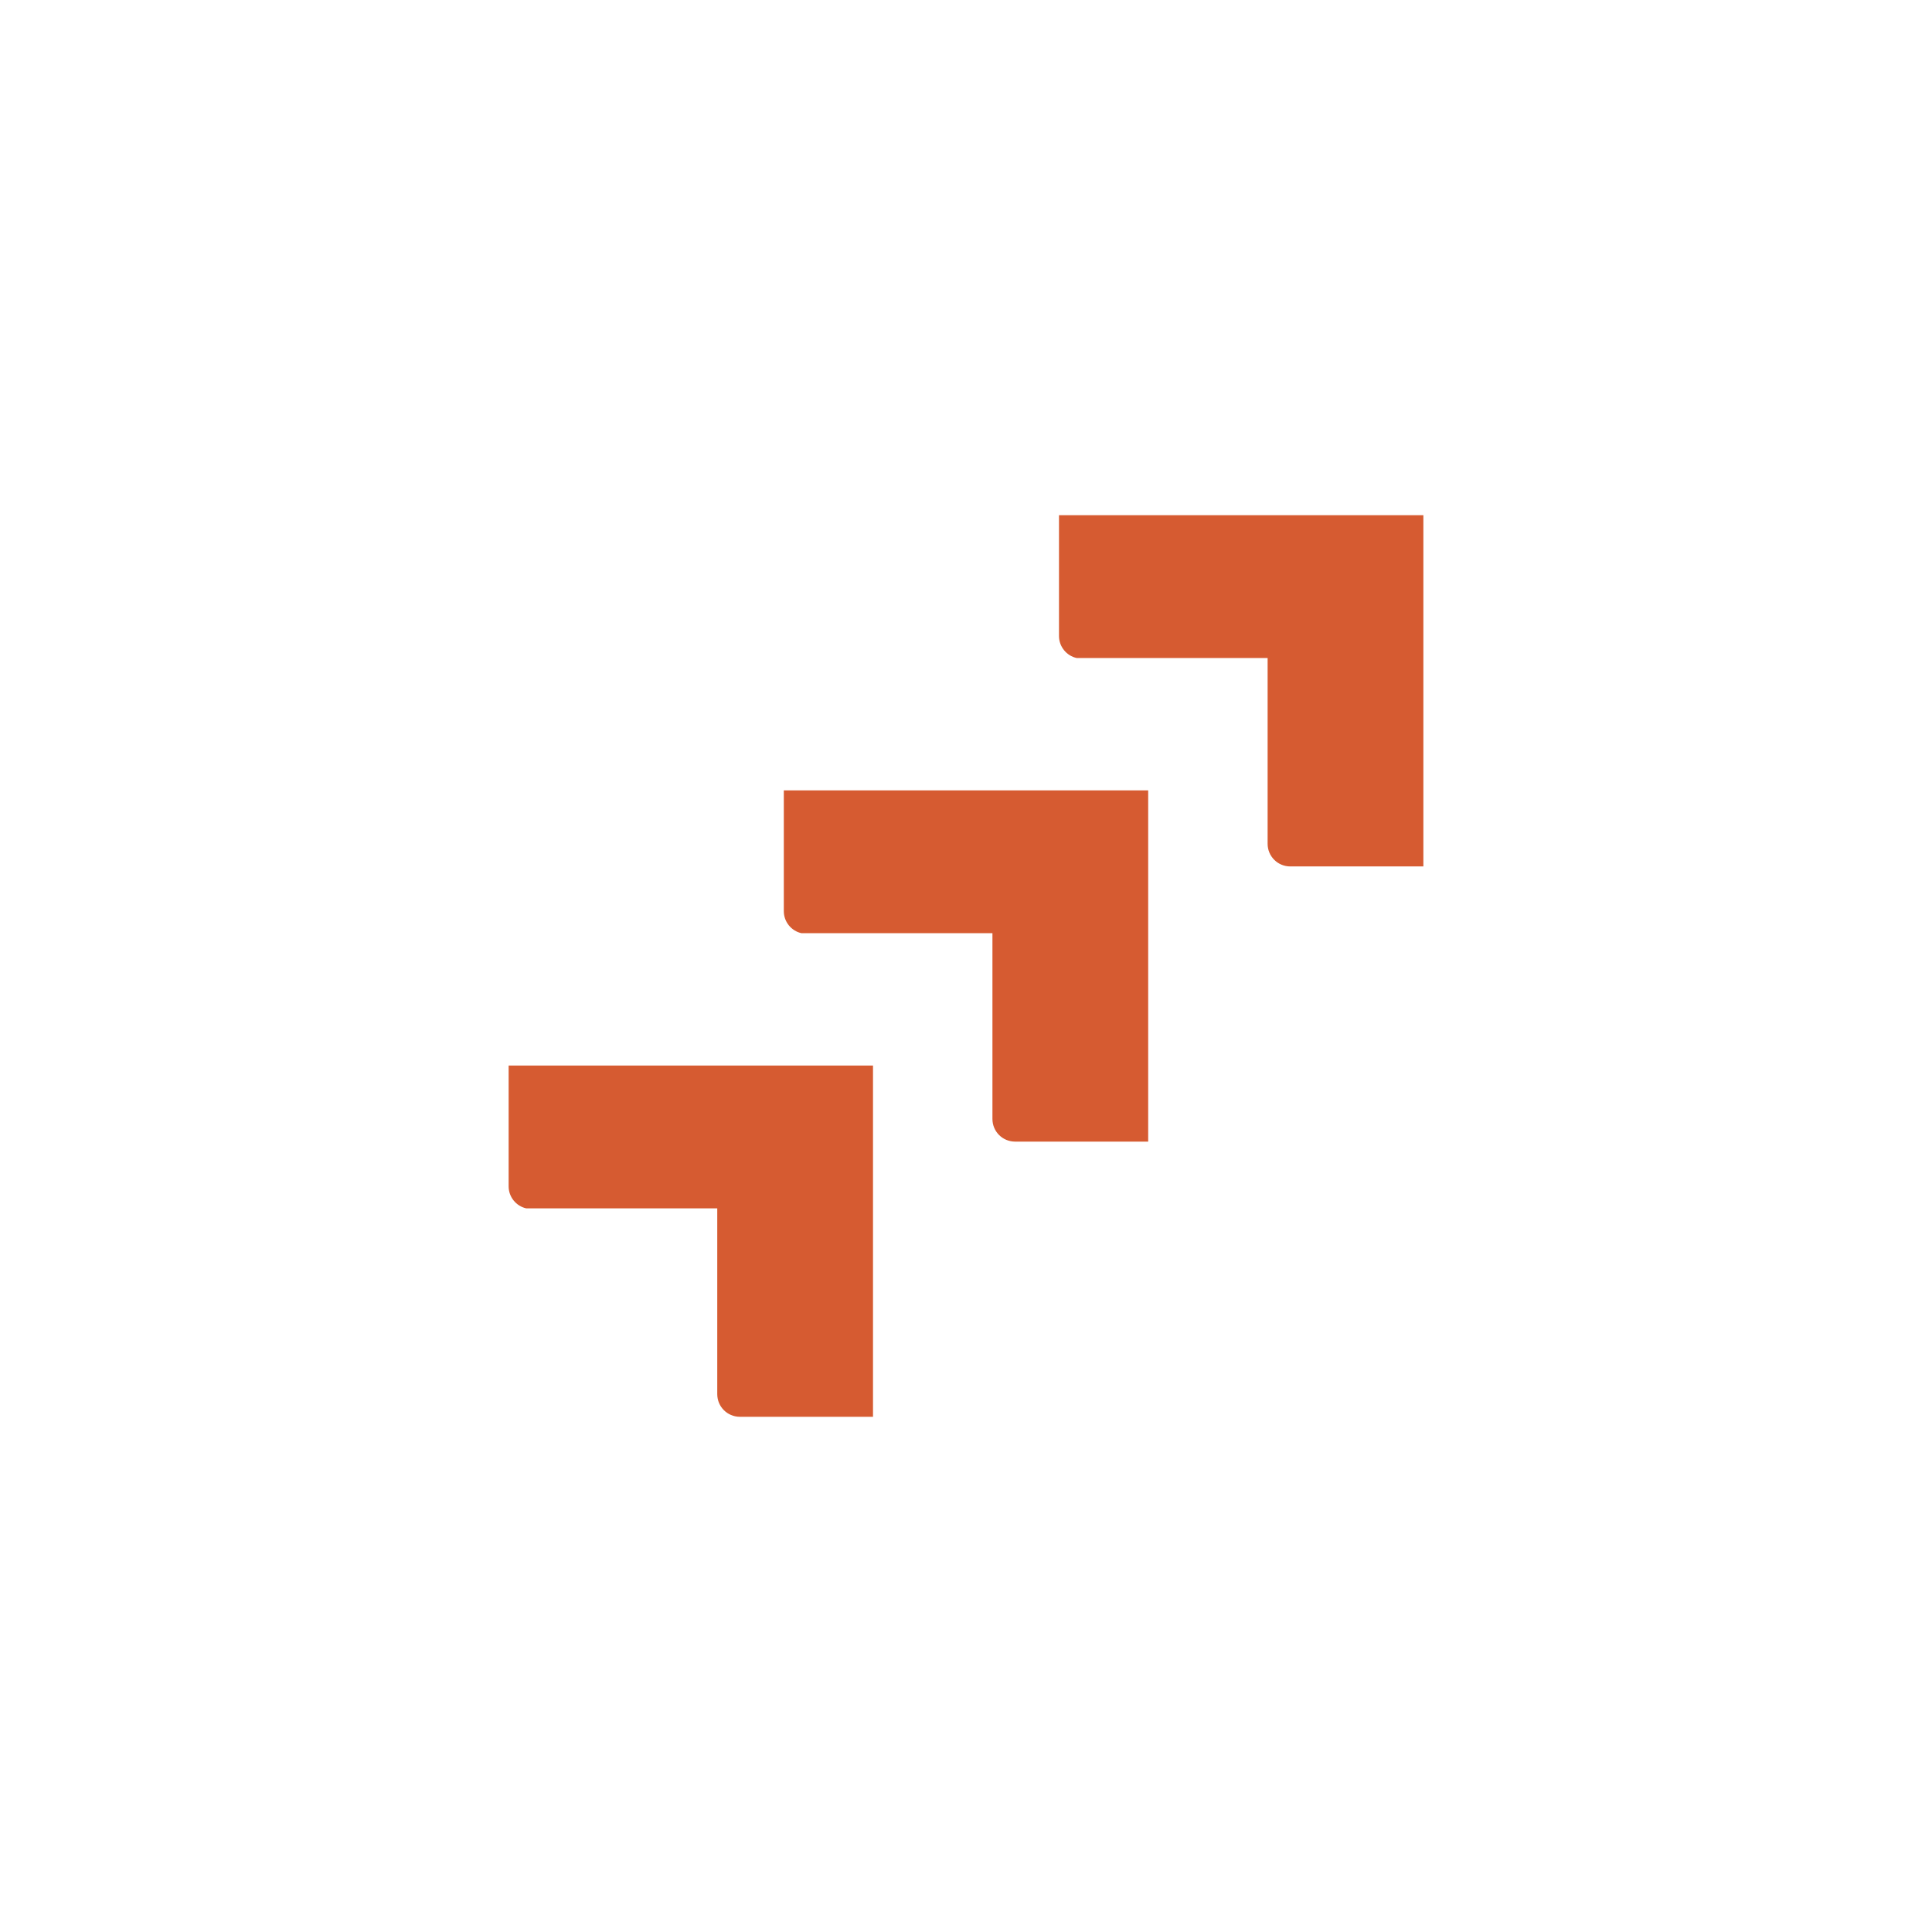
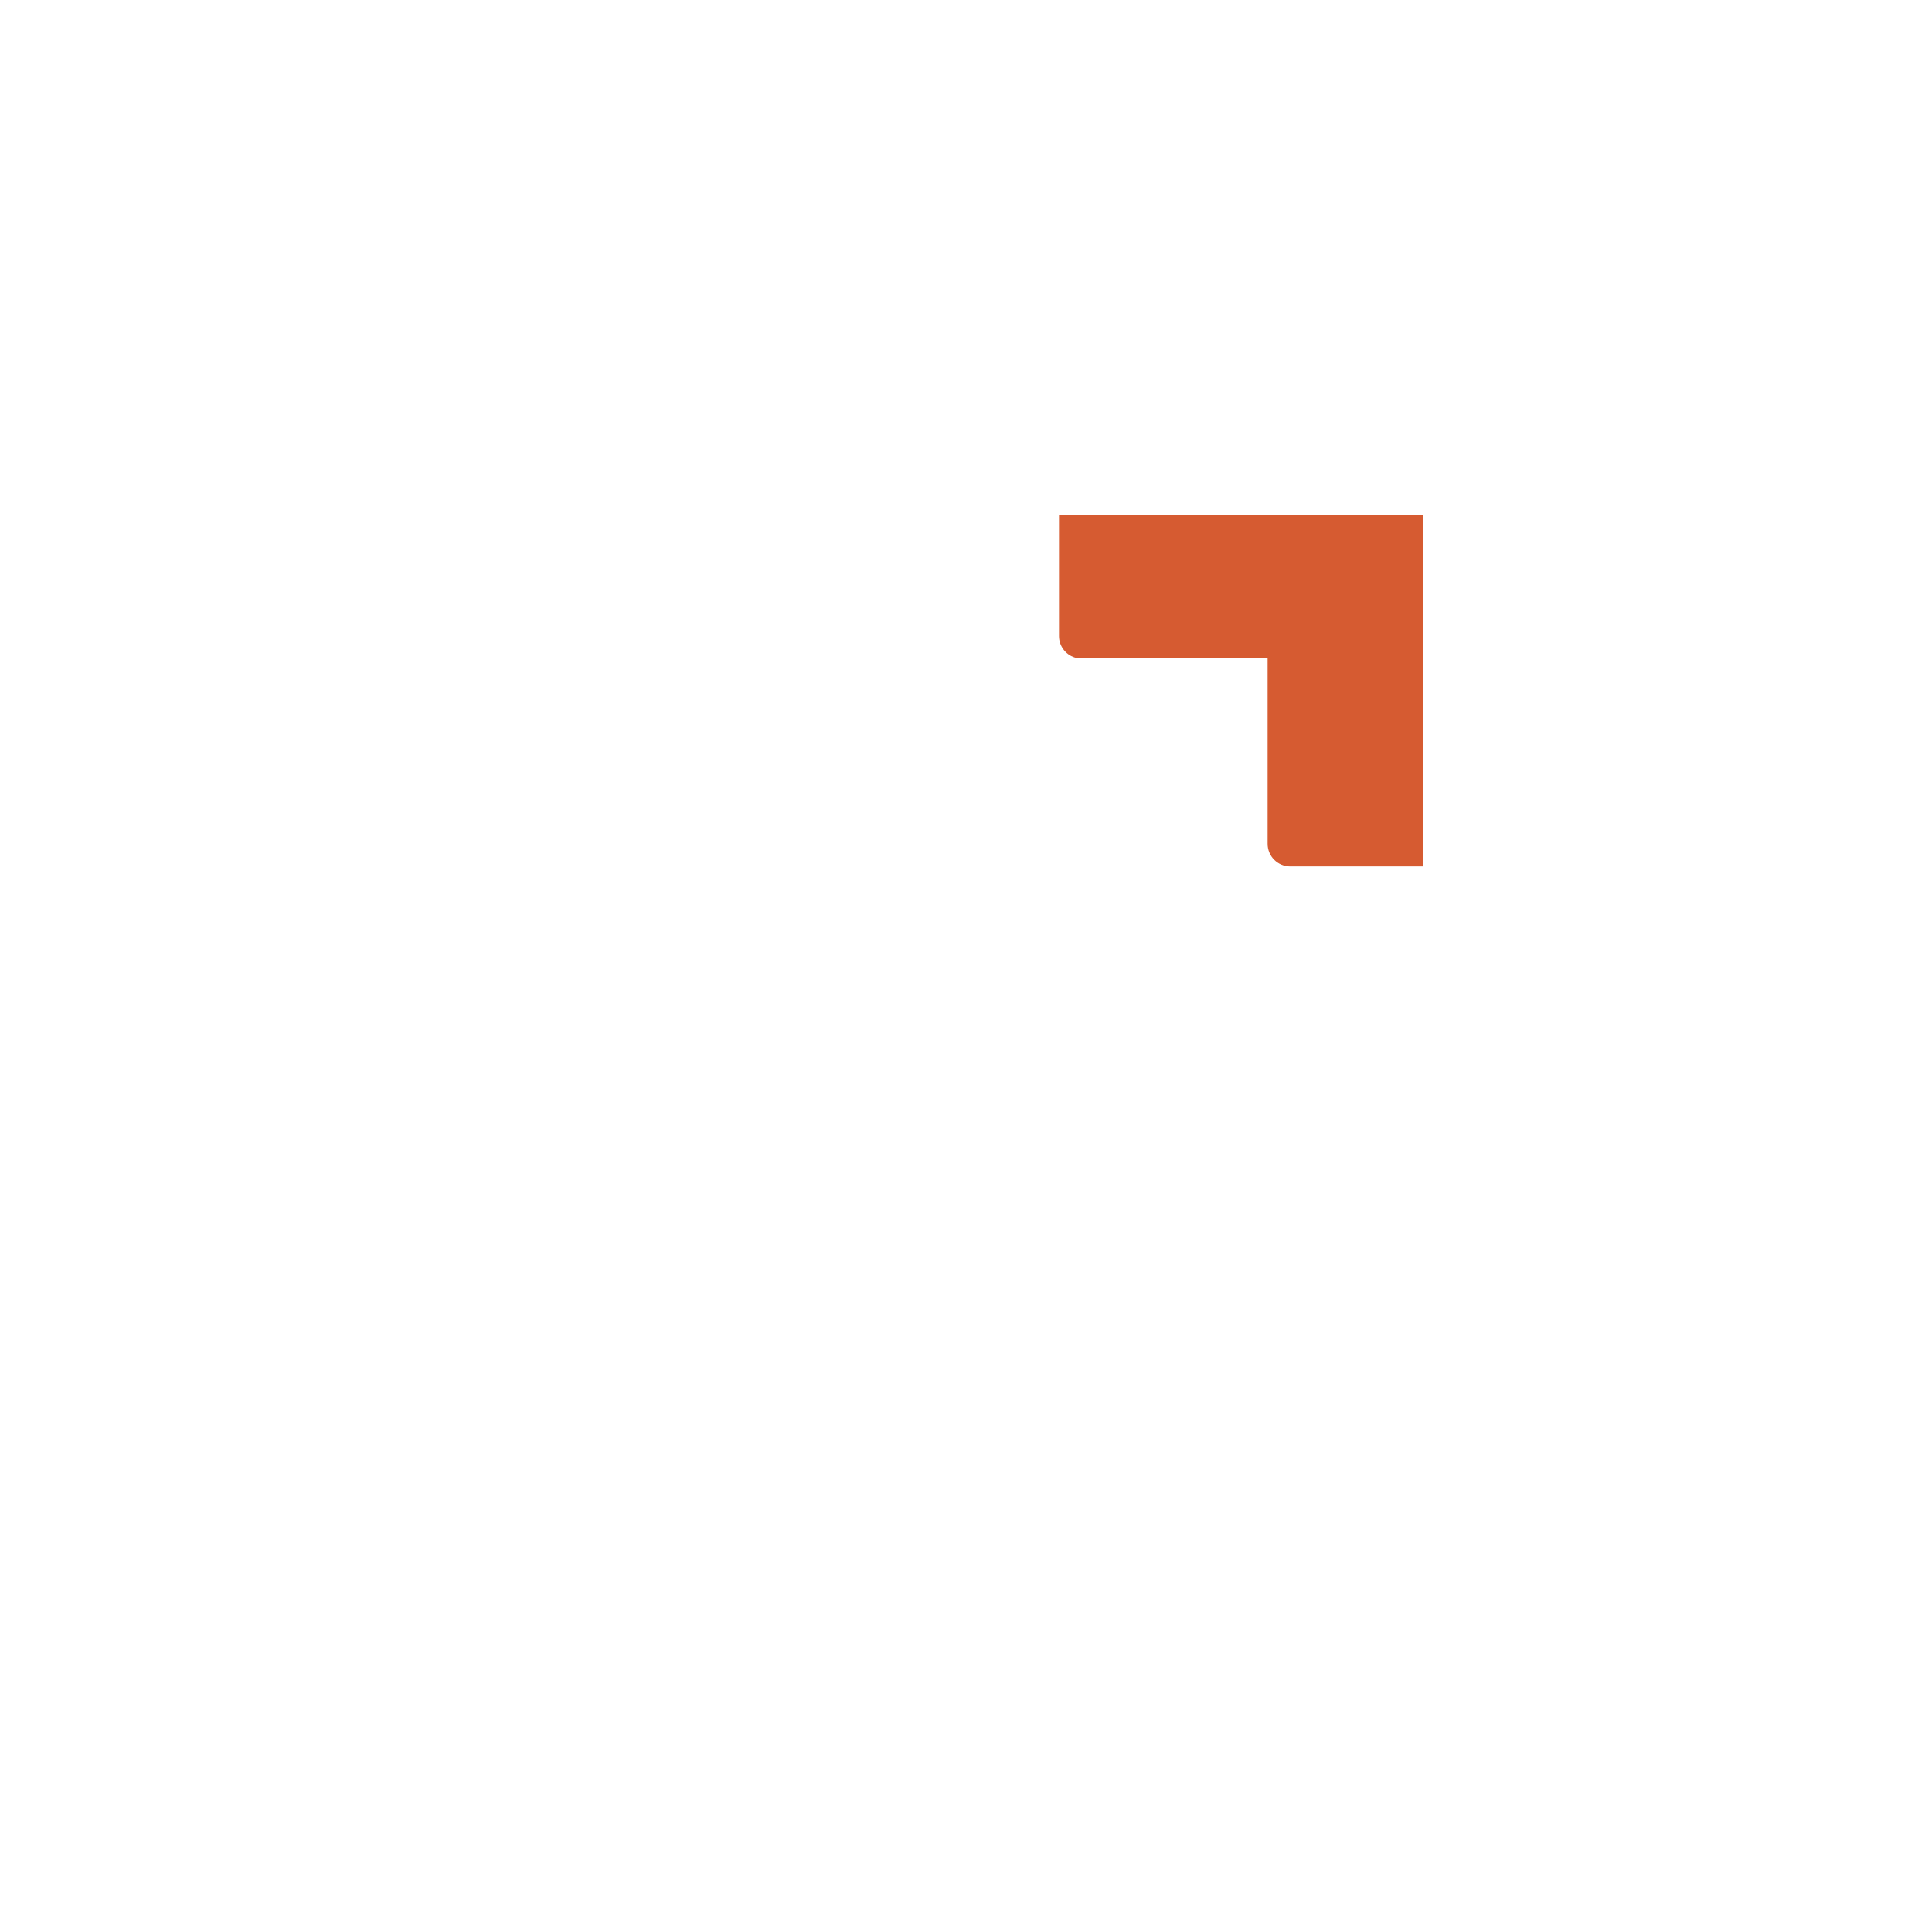
<svg xmlns="http://www.w3.org/2000/svg" id="Layer_1" data-name="Layer 1" viewBox="0 0 600 600">
  <defs>
    <style>
      .cls-1 {
        fill: #d65b31;
      }
    </style>
  </defs>
-   <path class="cls-1" d="M157.96,330.92v37.52c0,3.3,2.35,6.16,5.49,6.83h59.3v57.68c0,3.92,3.14,7.05,7.05,7.05h41.32v-109.08h-113.17Z" />
-   <path class="cls-1" d="M243.42,245.46v37.52c0,3.3,2.35,6.16,5.49,6.83h59.3v57.68c0,3.92,3.14,7.05,7.05,7.05h41.32v-109.08h-113.17Z" />
  <path class="cls-1" d="M328.88,160v37.52c0,3.3,2.35,6.16,5.49,6.83h59.3v57.68c0,3.92,3.14,7.05,7.05,7.05h41.32v-109.08h-113.17Z" />
</svg>